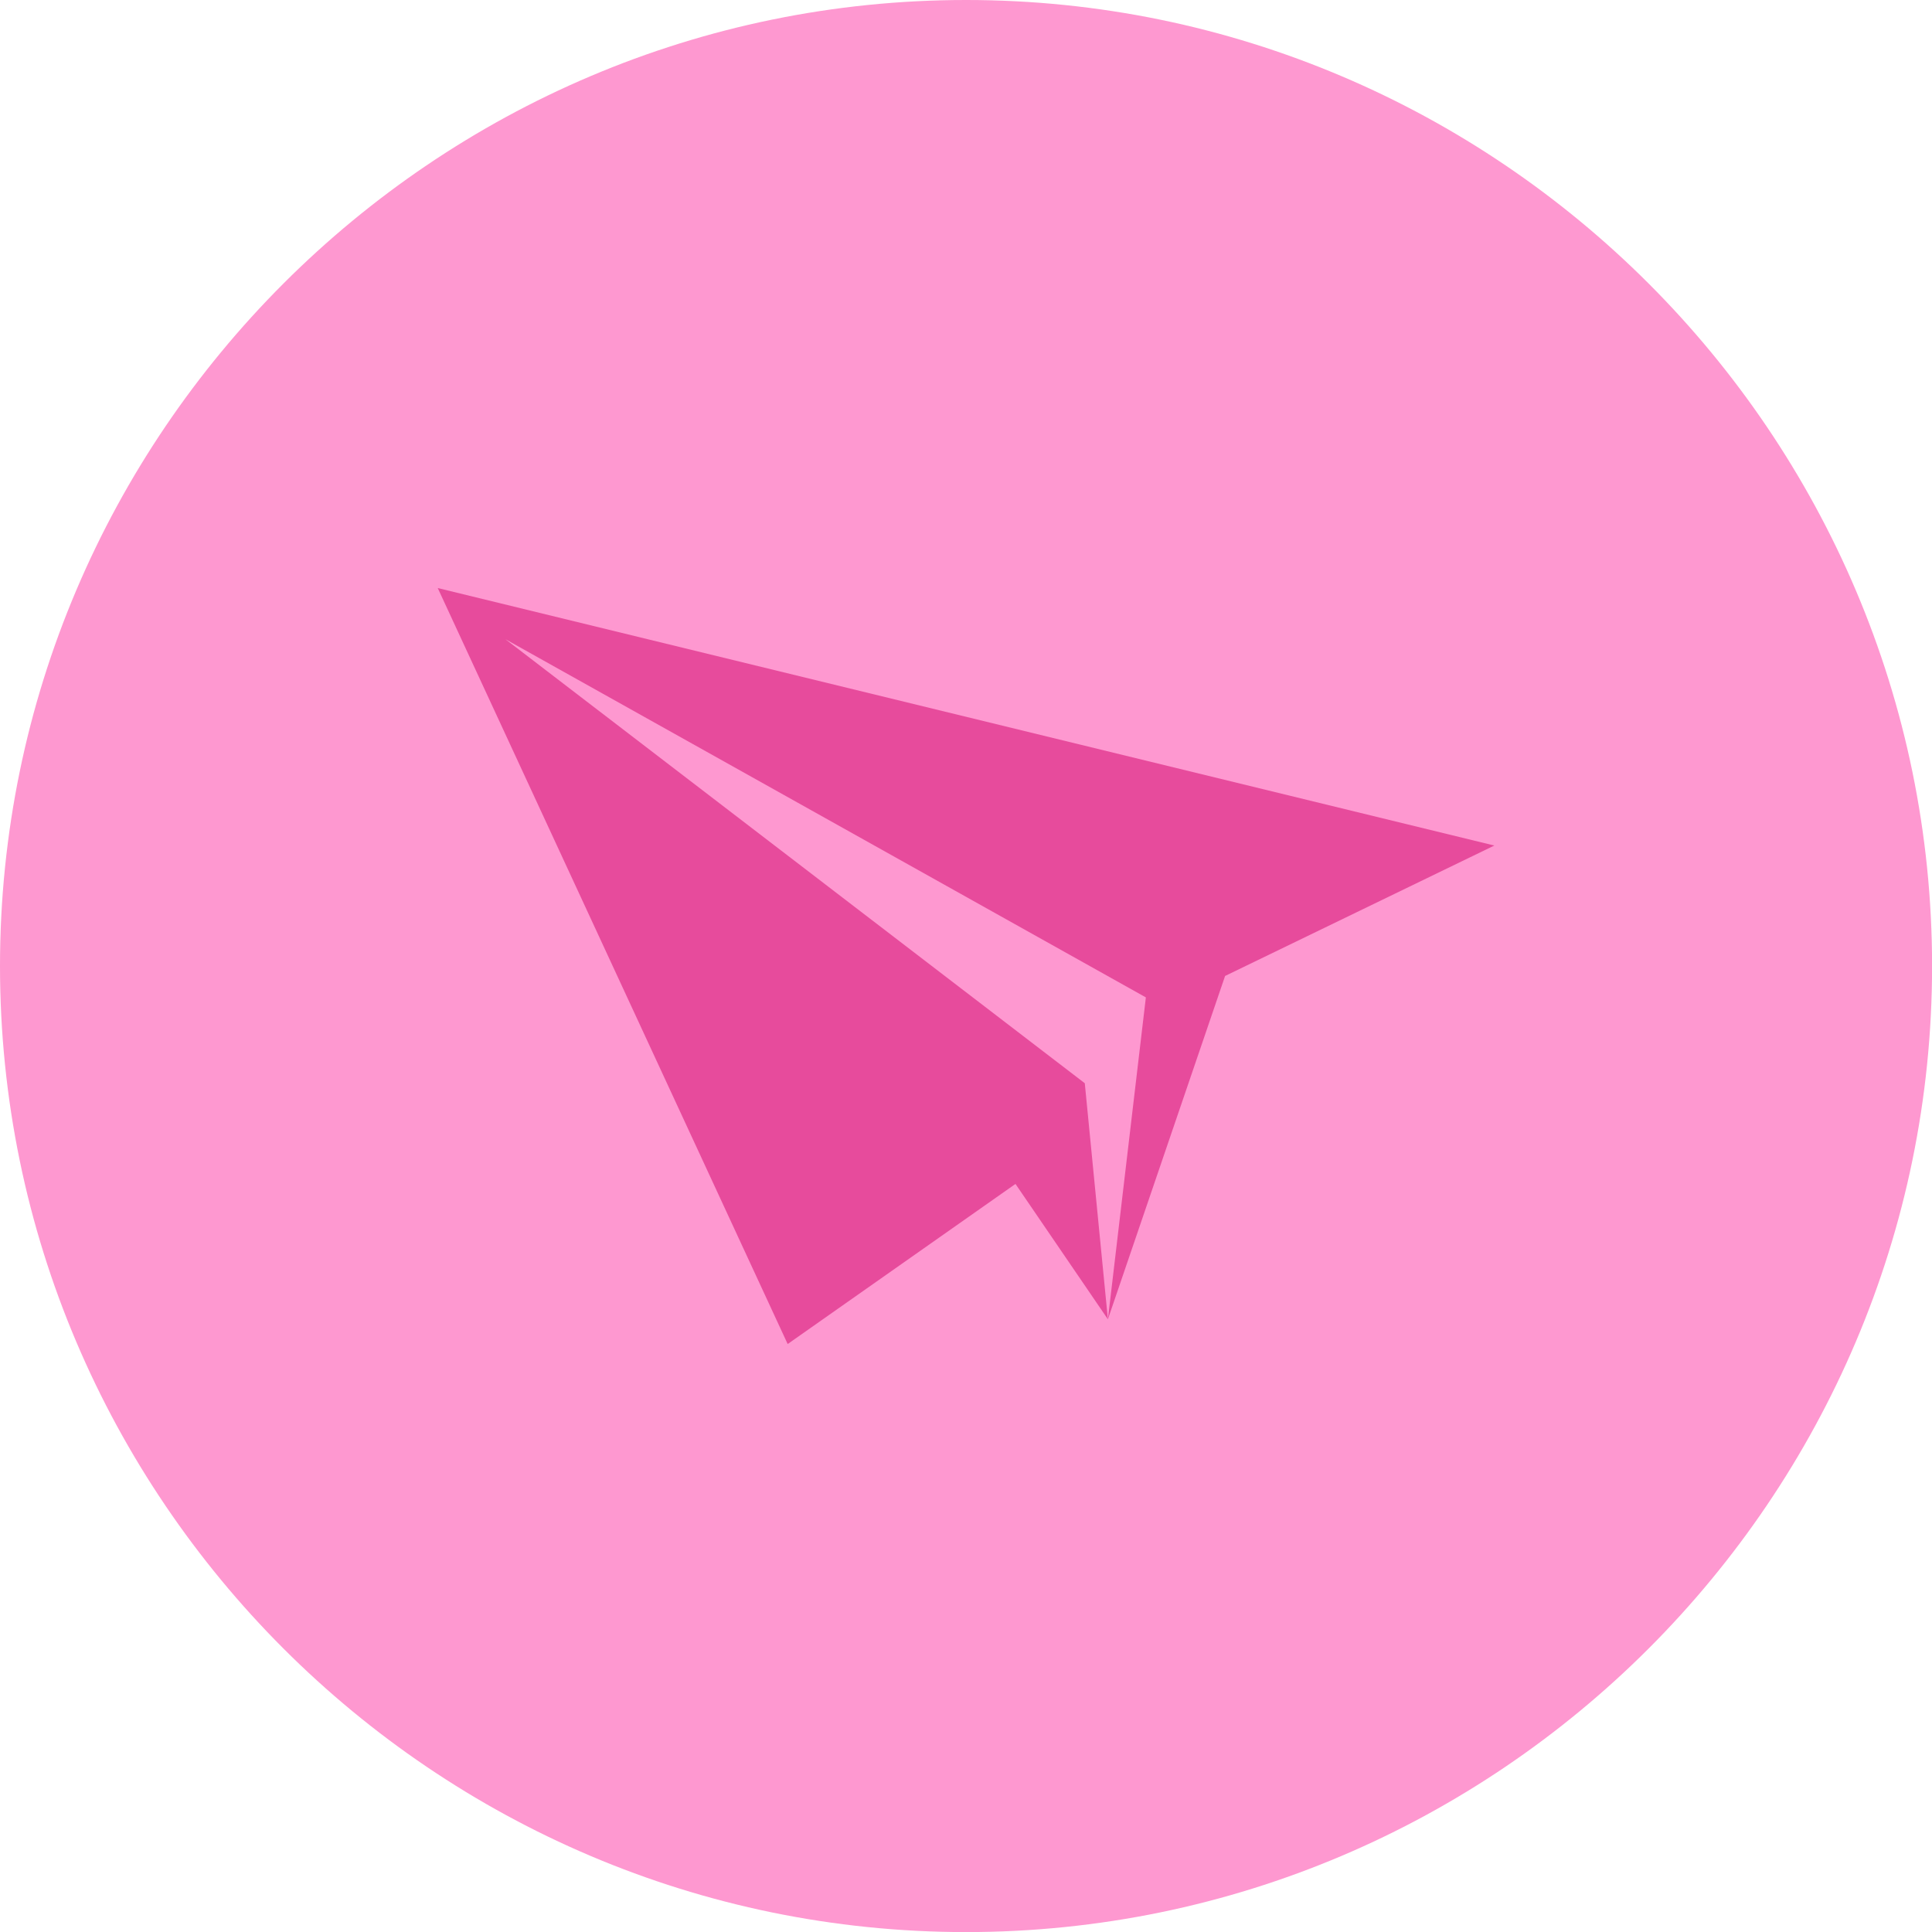
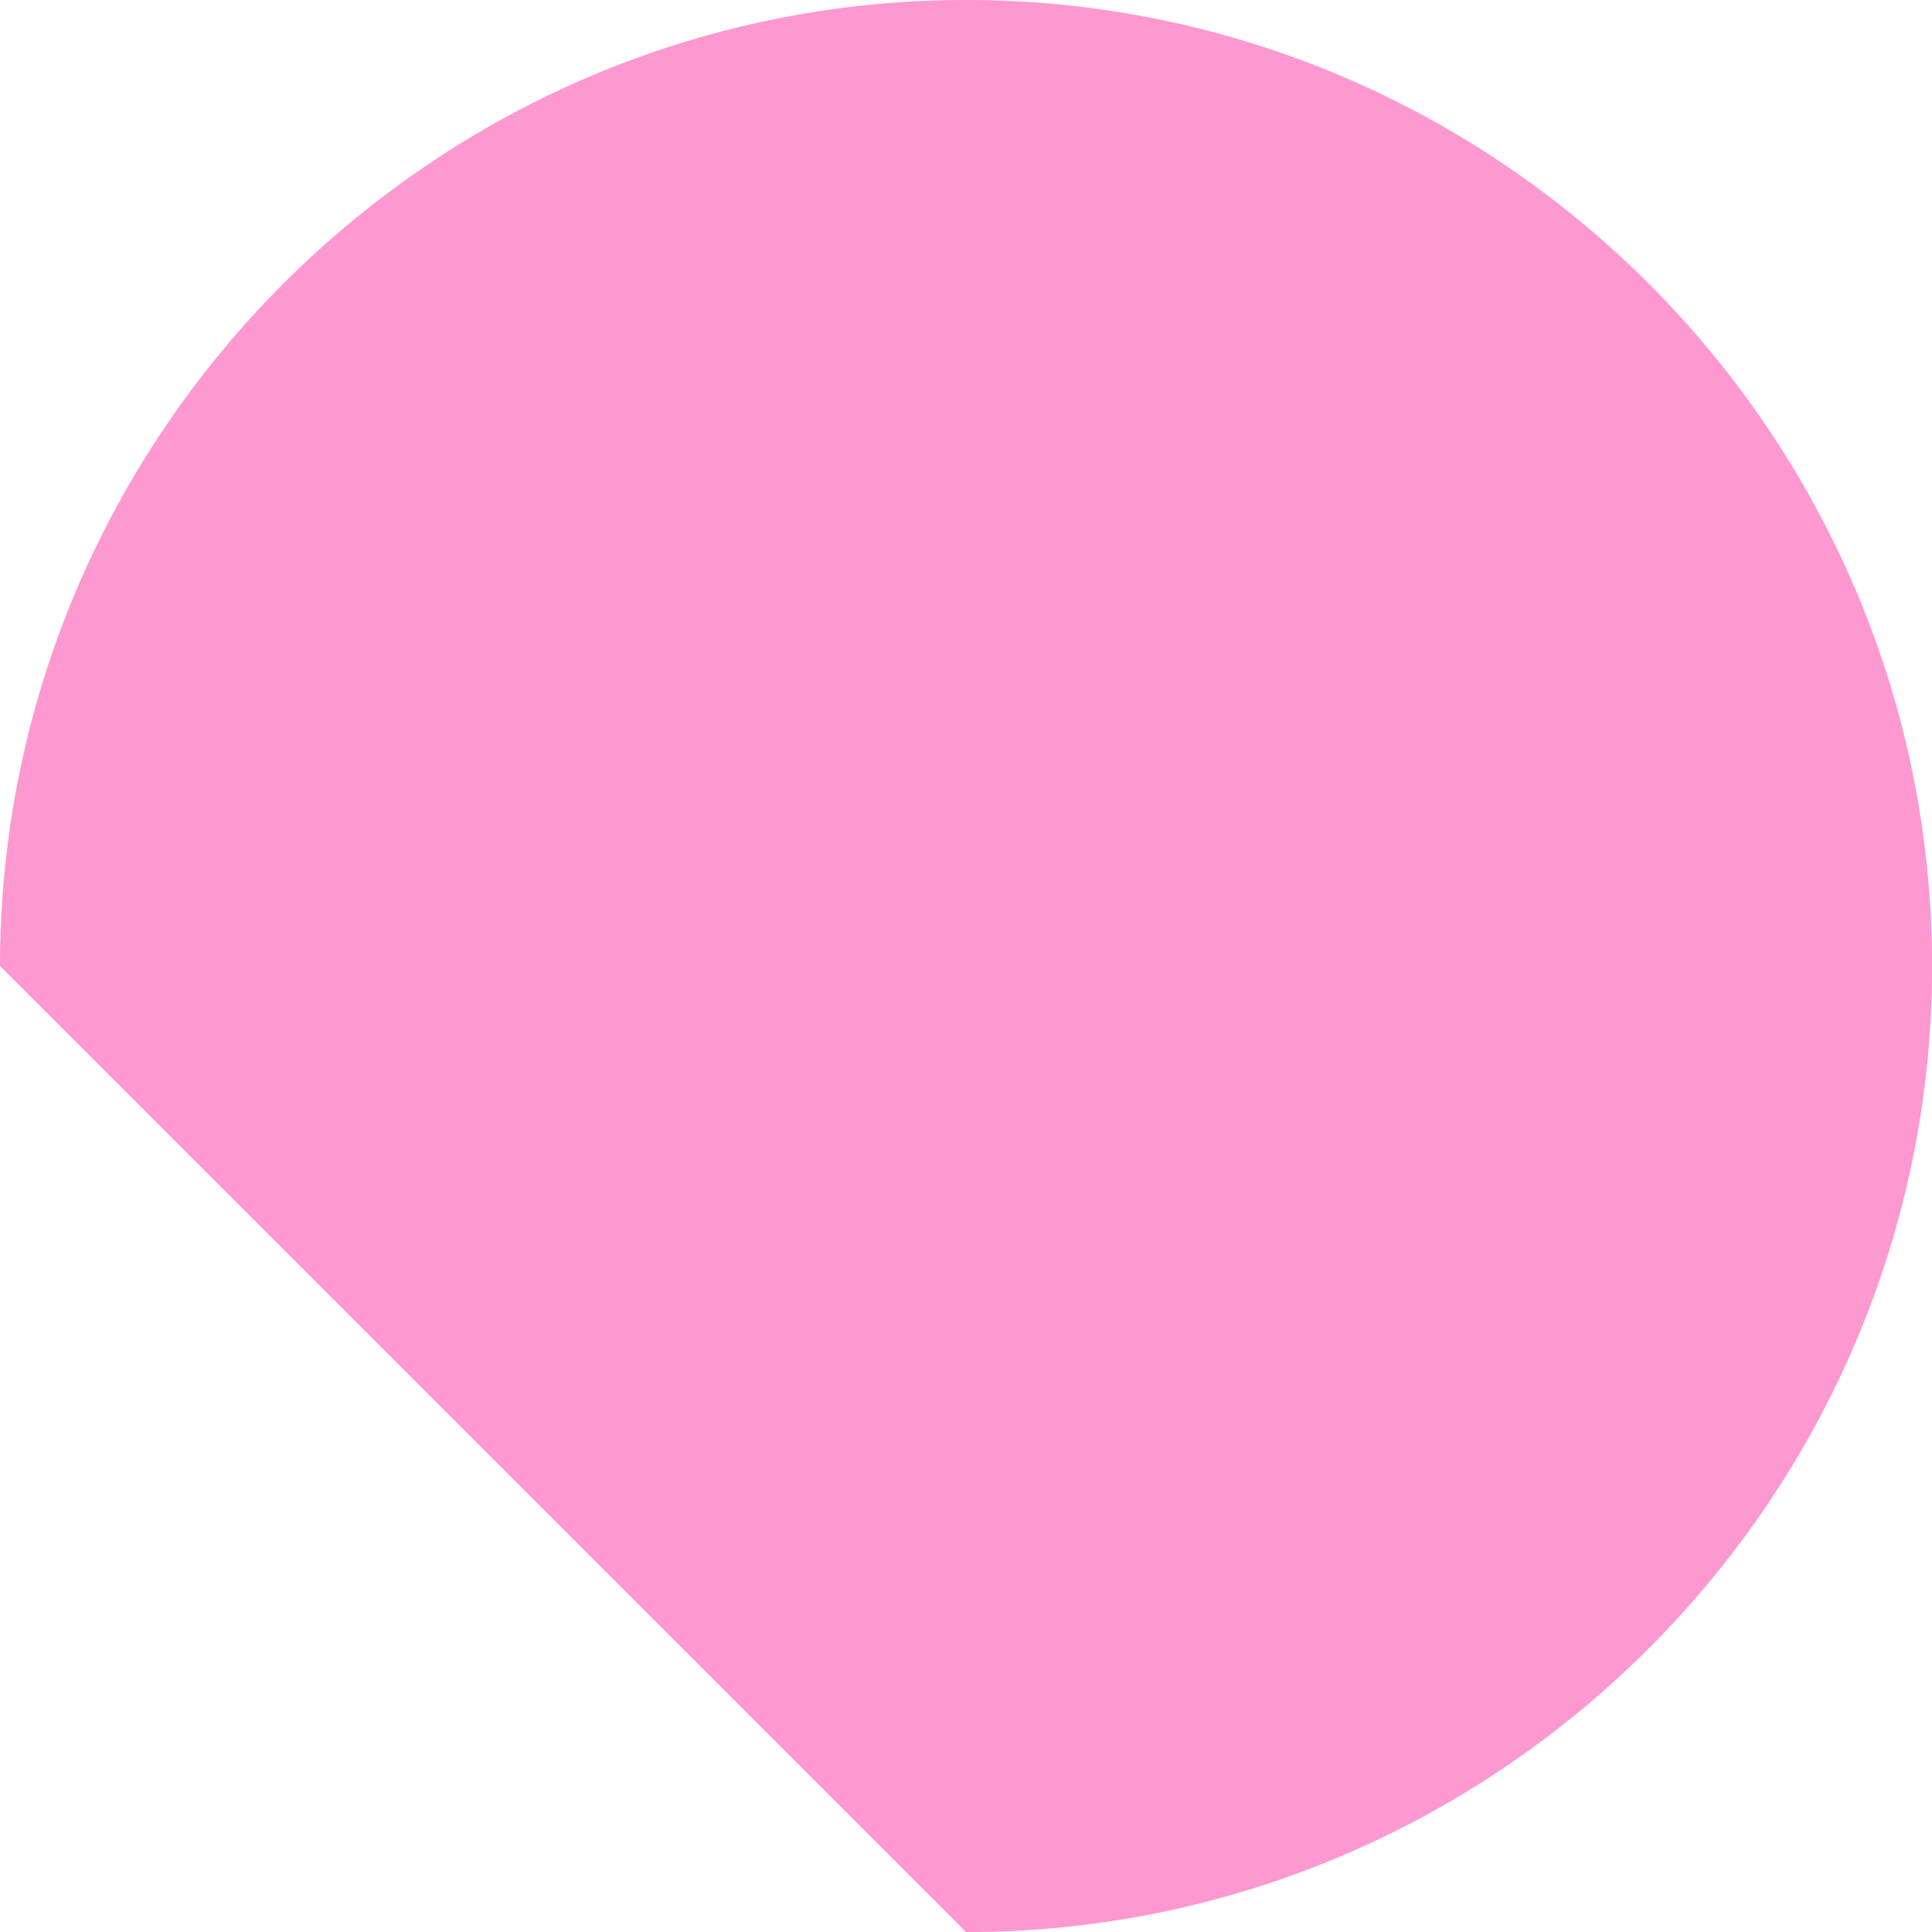
<svg xmlns="http://www.w3.org/2000/svg" fill="#000000" height="491.5" preserveAspectRatio="xMidYMid meet" version="1" viewBox="0.0 0.0 491.5 491.5" width="491.5" zoomAndPan="magnify">
  <defs>
    <clipPath id="a">
      <path d="M 0 0 L 491.52 0 L 491.52 491.52 L 0 491.52 Z M 0 0" />
    </clipPath>
  </defs>
  <g>
    <g clip-path="url(#a)" id="change1_1">
-       <path d="M 245.762 491.52 C 381.121 491.52 491.52 381.121 491.52 245.762 C 491.52 110.398 381.121 0 245.762 0 C 110.398 0 0 110.398 0 245.762 C 0 381.121 110.398 491.52 245.762 491.52" fill="#fe98d0" fill-rule="evenodd" />
+       <path d="M 245.762 491.52 C 381.121 491.52 491.52 381.121 491.52 245.762 C 491.52 110.398 381.121 0 245.762 0 C 110.398 0 0 110.398 0 245.762 " fill="#fe98d0" fill-rule="evenodd" />
    </g>
    <g id="change2_1">
-       <path d="M 380.16 215.105 L 111.359 149.598 L 200.383 341.922 L 258.336 301.191 L 281.848 335.625 L 275.969 275.574 L 128.574 162.613 L 291.508 253.738 L 281.848 335.625 L 311.664 248.281 L 380.16 215.105" fill="#e74b9c" fill-rule="evenodd" />
-     </g>
+       </g>
  </g>
</svg>